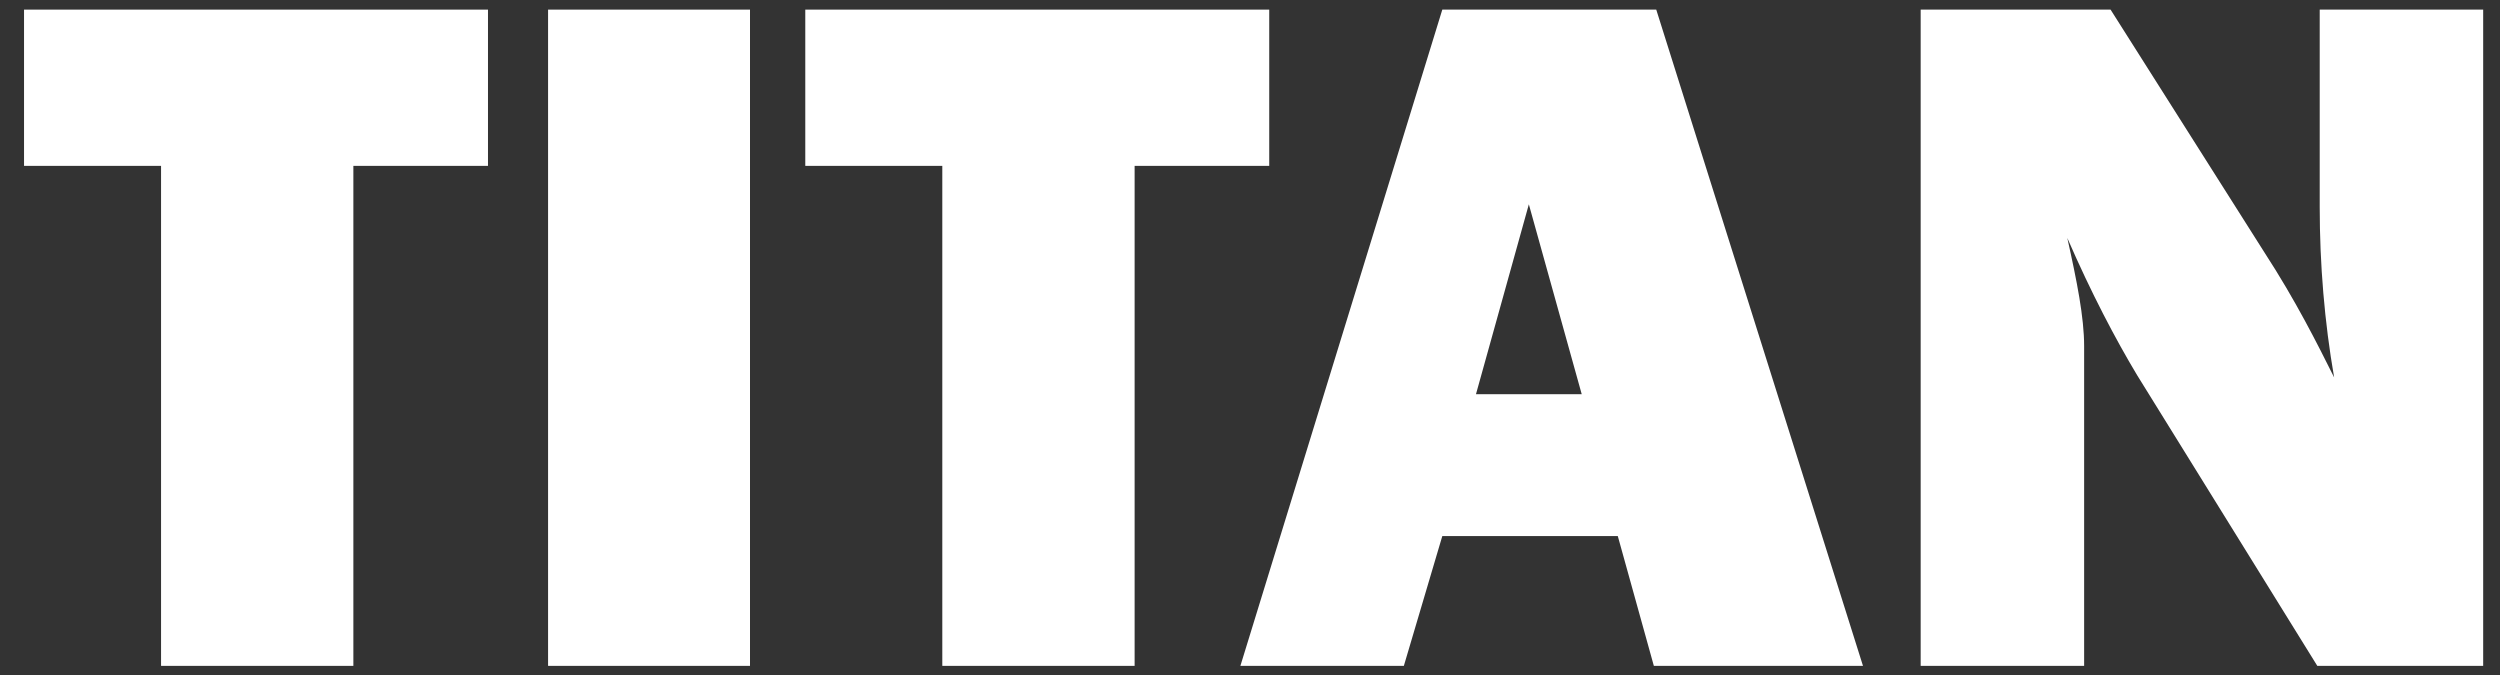
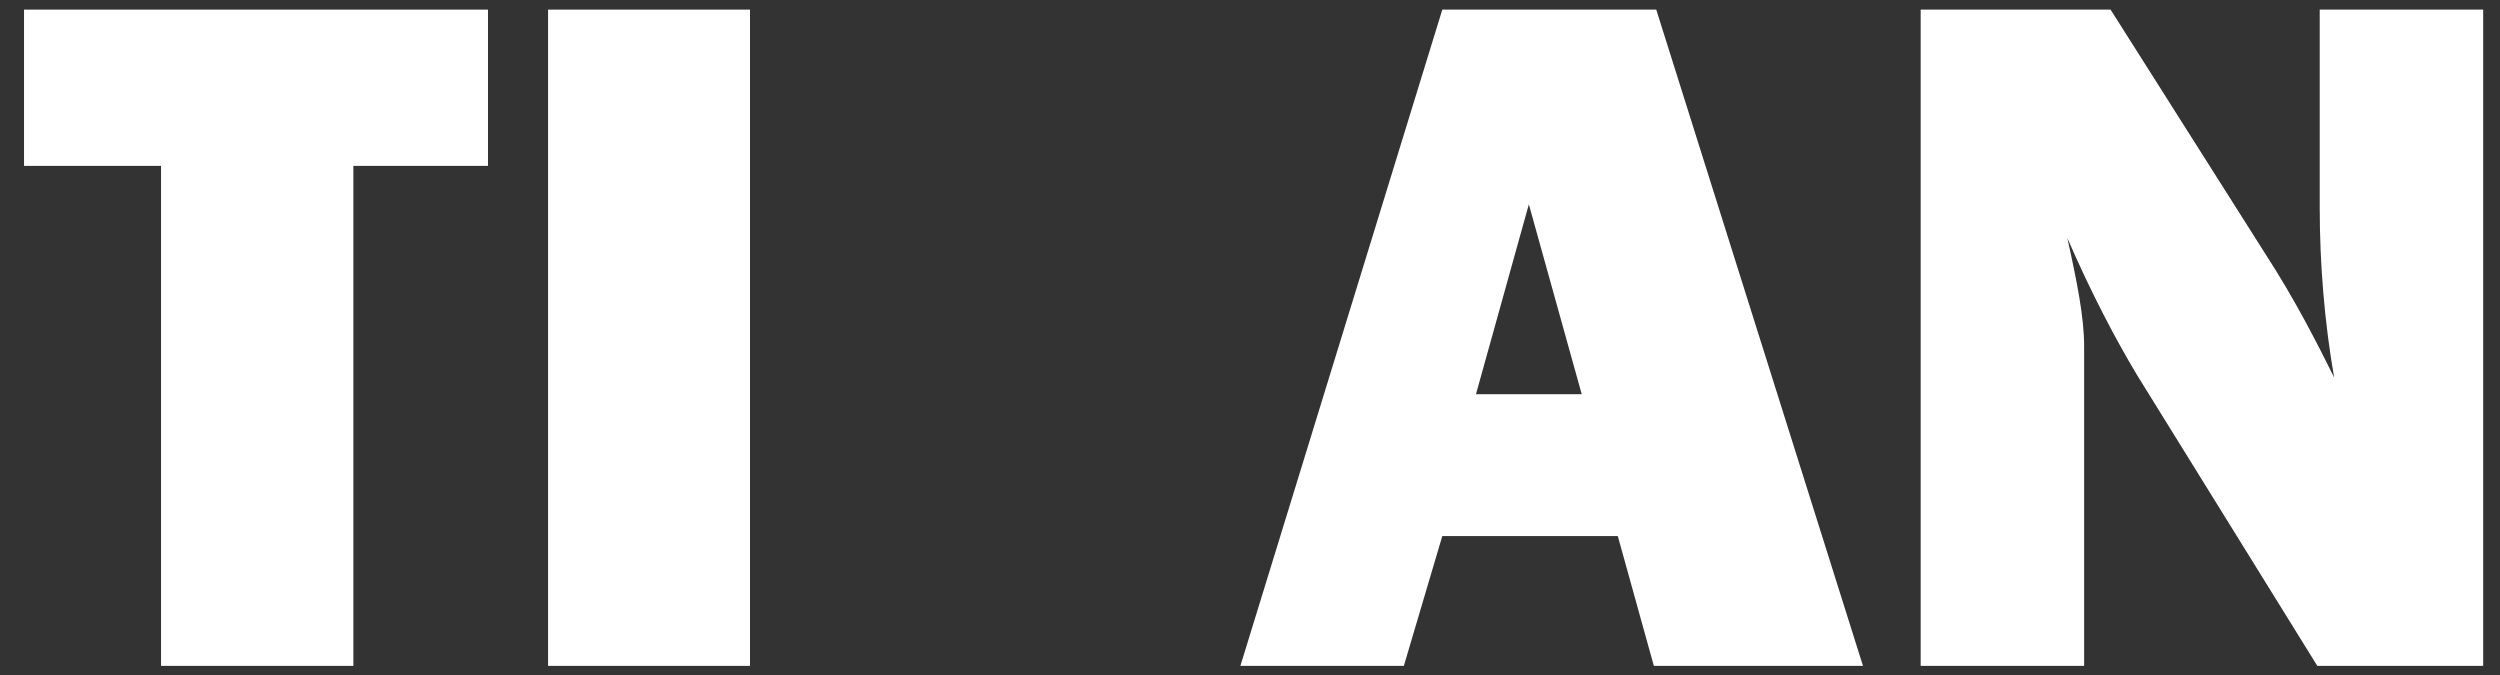
<svg xmlns="http://www.w3.org/2000/svg" id="Слой_1" x="0px" y="0px" viewBox="93.5 84.9 104 28.1" xml:space="preserve">
  <rect x="93.5" y="84.9" width="104" height="28.1" fill="#333333" stroke="none" />
  <g>
    <path fill="#FFFFFF" d="M108.2,91.8v20.8h-8V91.8h-5.7v-6.5h19.3v6.5H108.2z" />
-     <path fill="#FFFFFF" d="M124.7,85.3v27.3h-8.4V85.3H124.7z" />
-     <path fill="#FFFFFF" d="M140.7,91.8v20.8h-8V91.8H127v-6.5h19.3v6.5H140.7z" />
+     <path fill="#FFFFFF" d="M124.7,85.3v27.3h-8.4V85.3z" />
    <path fill="#FFFFFF" d="M162.3,112.6l-1.5-5.4h-7.3l-1.6,5.4h-6.8l8.4-27.3h8.9l8.6,27.3H162.3z M154.9,101.3h4.4l-2.2-7.9 L154.9,101.3z" />
    <path fill="#FFFFFF" d="M196.8,112.6h-6.9l-7.5-12.1c-0.9-1.5-1.9-3.4-2.9-5.7c0.4,1.8,0.7,3.3,0.7,4.5v13.3h-6.8V85.3h7.9 l6.4,10.1c1.3,2,2.2,3.8,2.9,5.2c-0.4-2.3-0.6-4.7-0.6-7.1v-8.2h6.8V112.6z" />
  </g>
</svg>